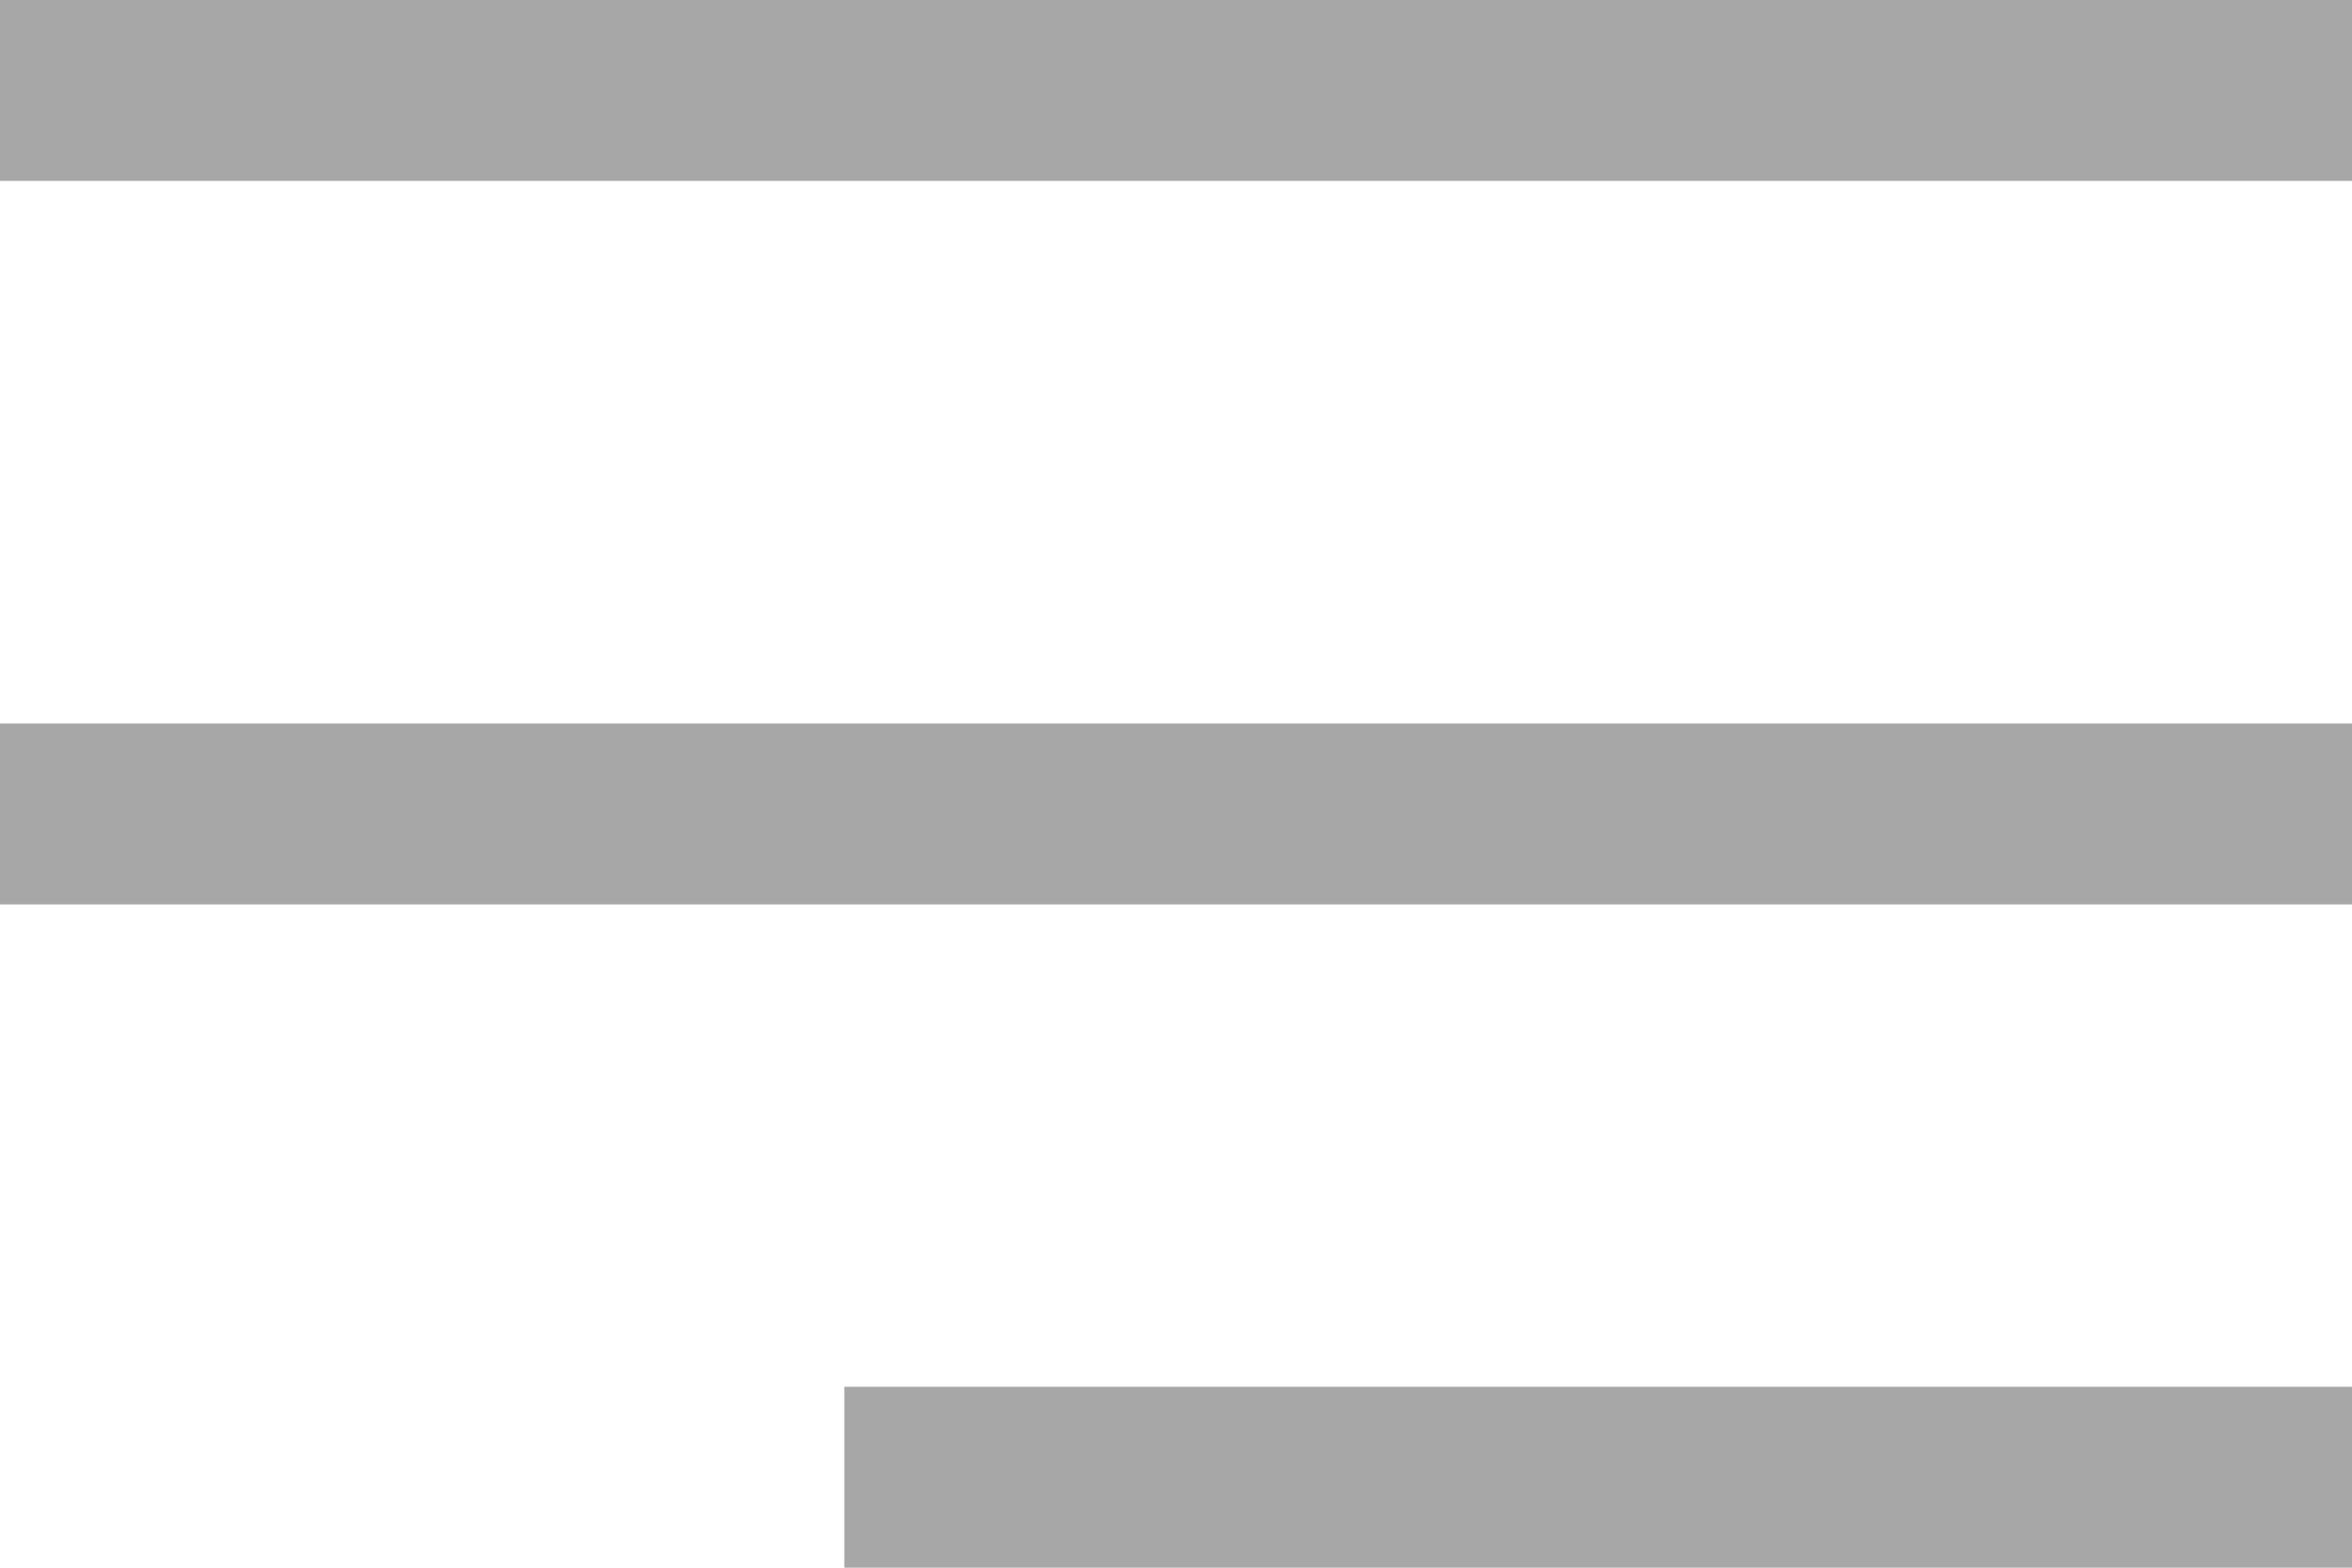
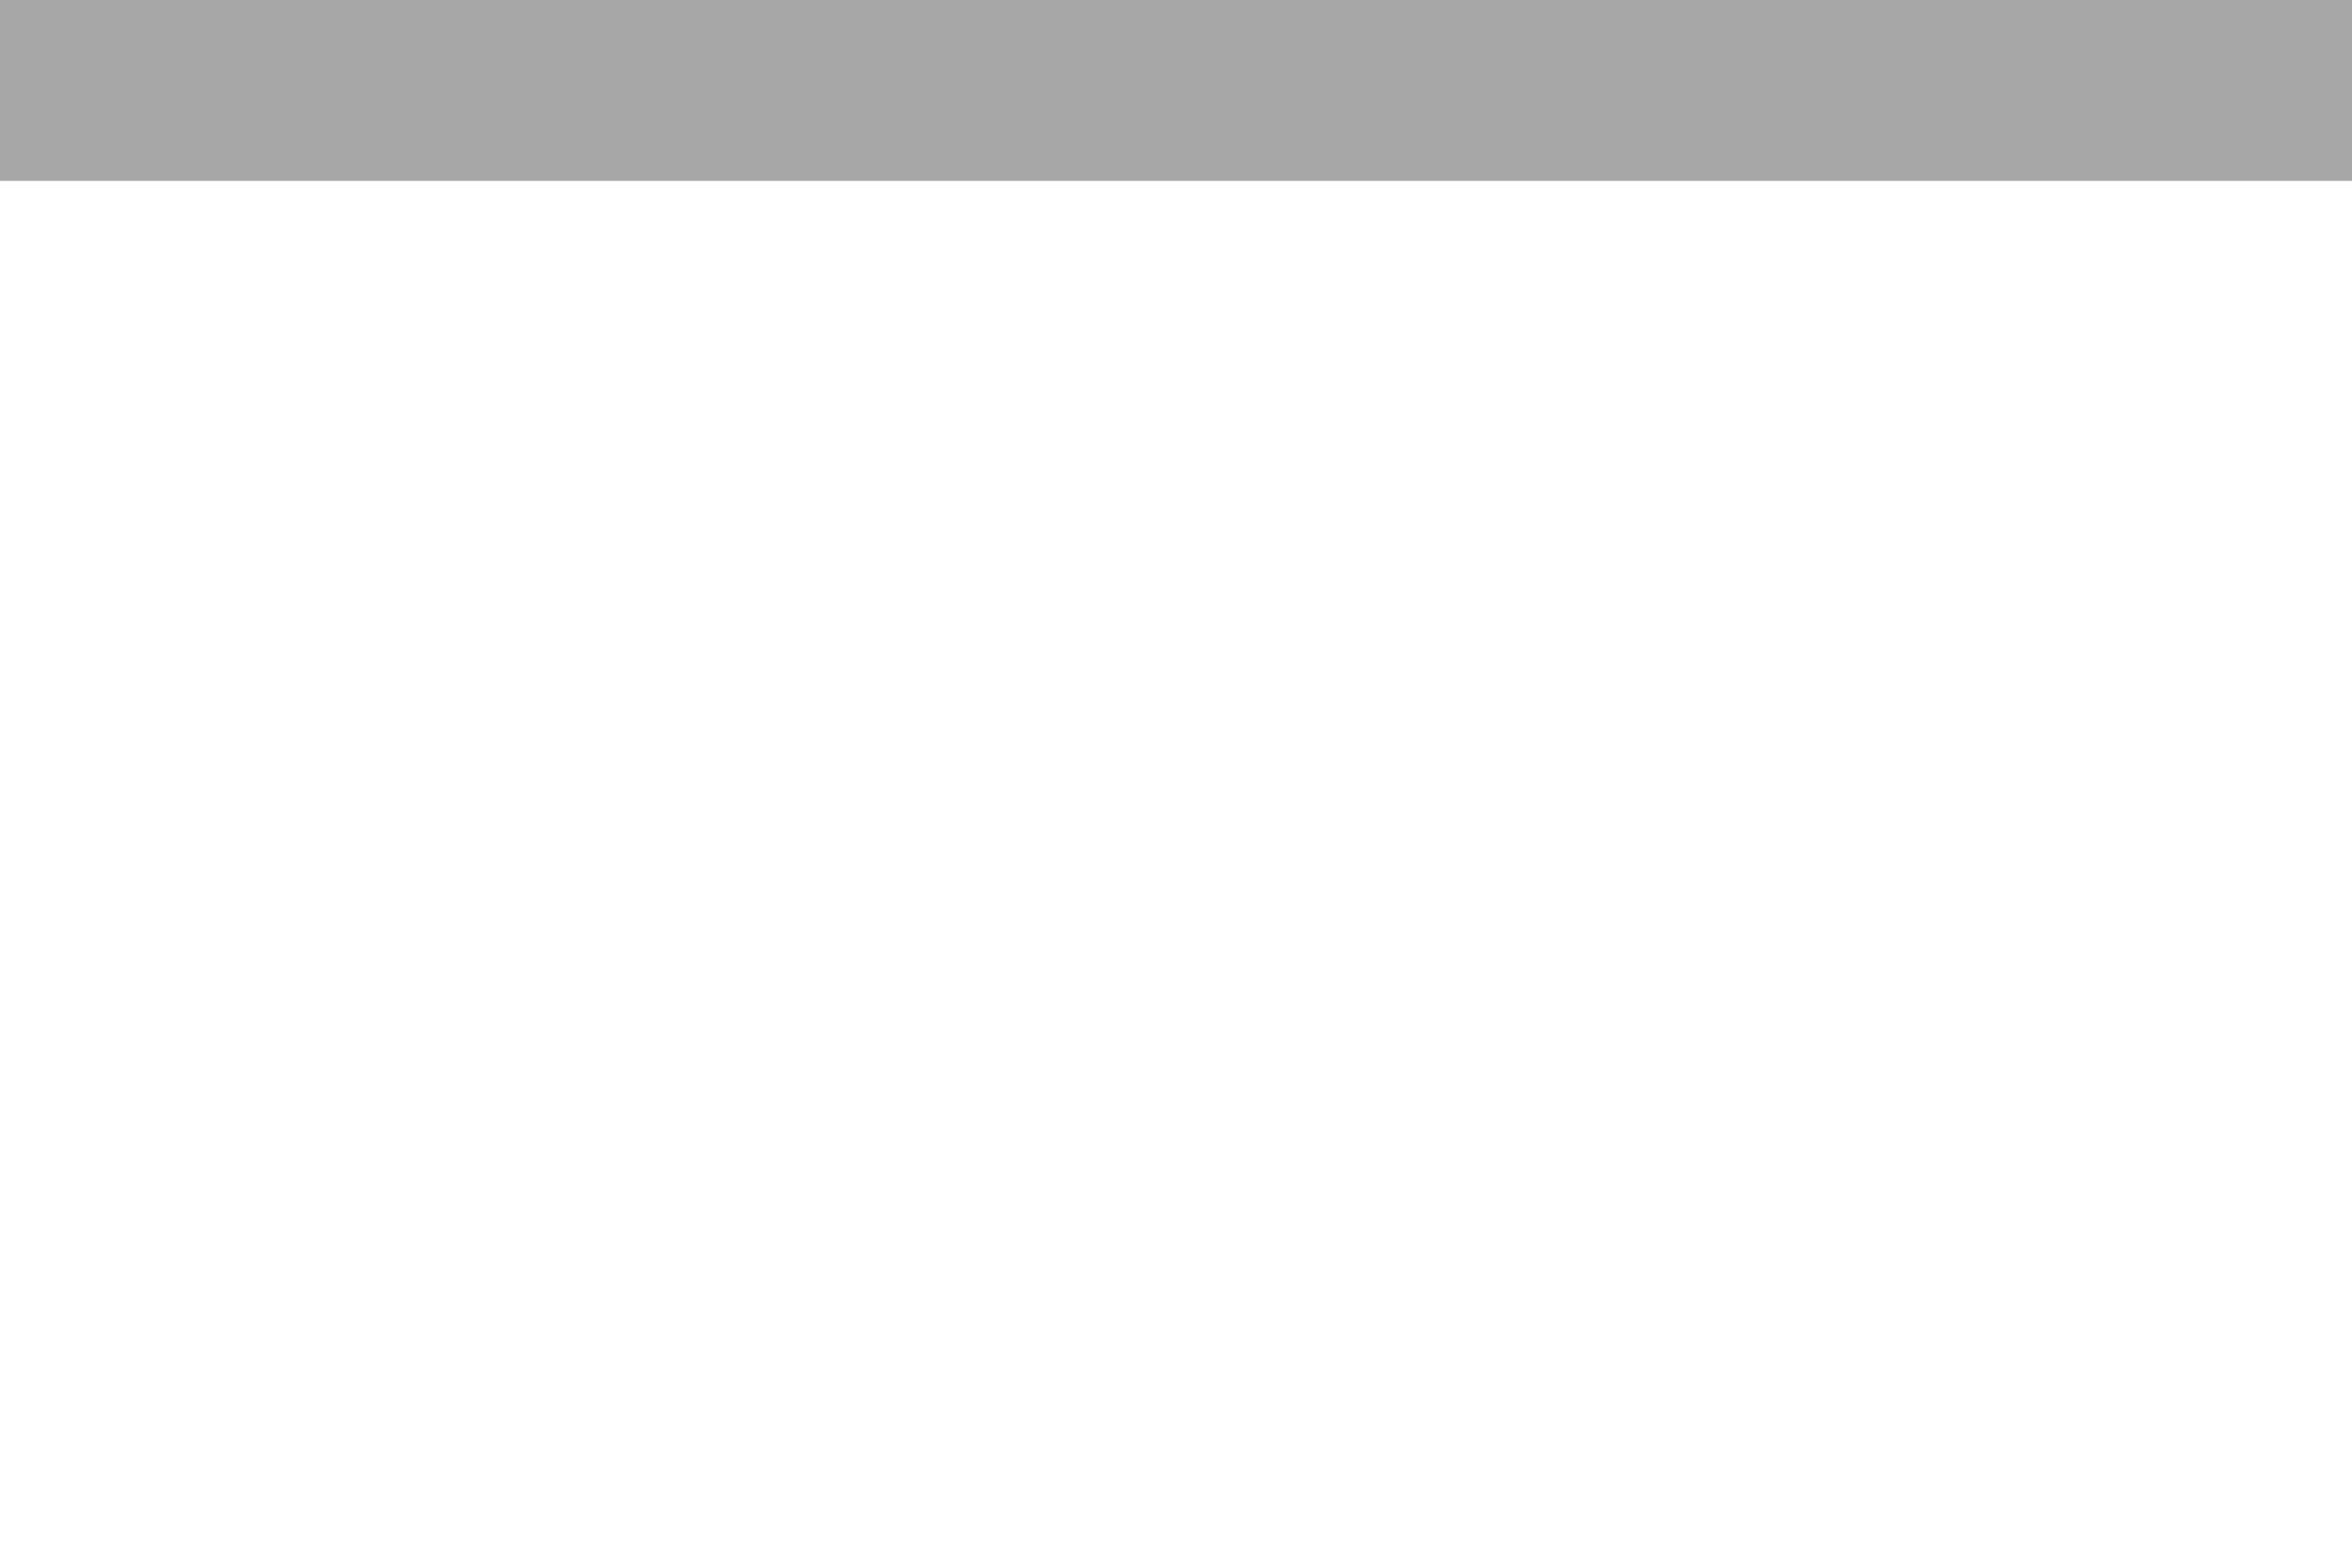
<svg xmlns="http://www.w3.org/2000/svg" width="39" height="26" viewBox="0 0 39 26">
  <defs>
    <style>.a{fill:#a7a7a7;}</style>
  </defs>
  <g transform="translate(-830.202 -76)">
    <rect class="a" width="39" height="3" transform="translate(830.202 76)" />
-     <rect class="a" width="39" height="3" transform="translate(830.202 88)" />
-     <rect class="a" width="25" height="3" transform="translate(844.202 99)" />
  </g>
</svg>